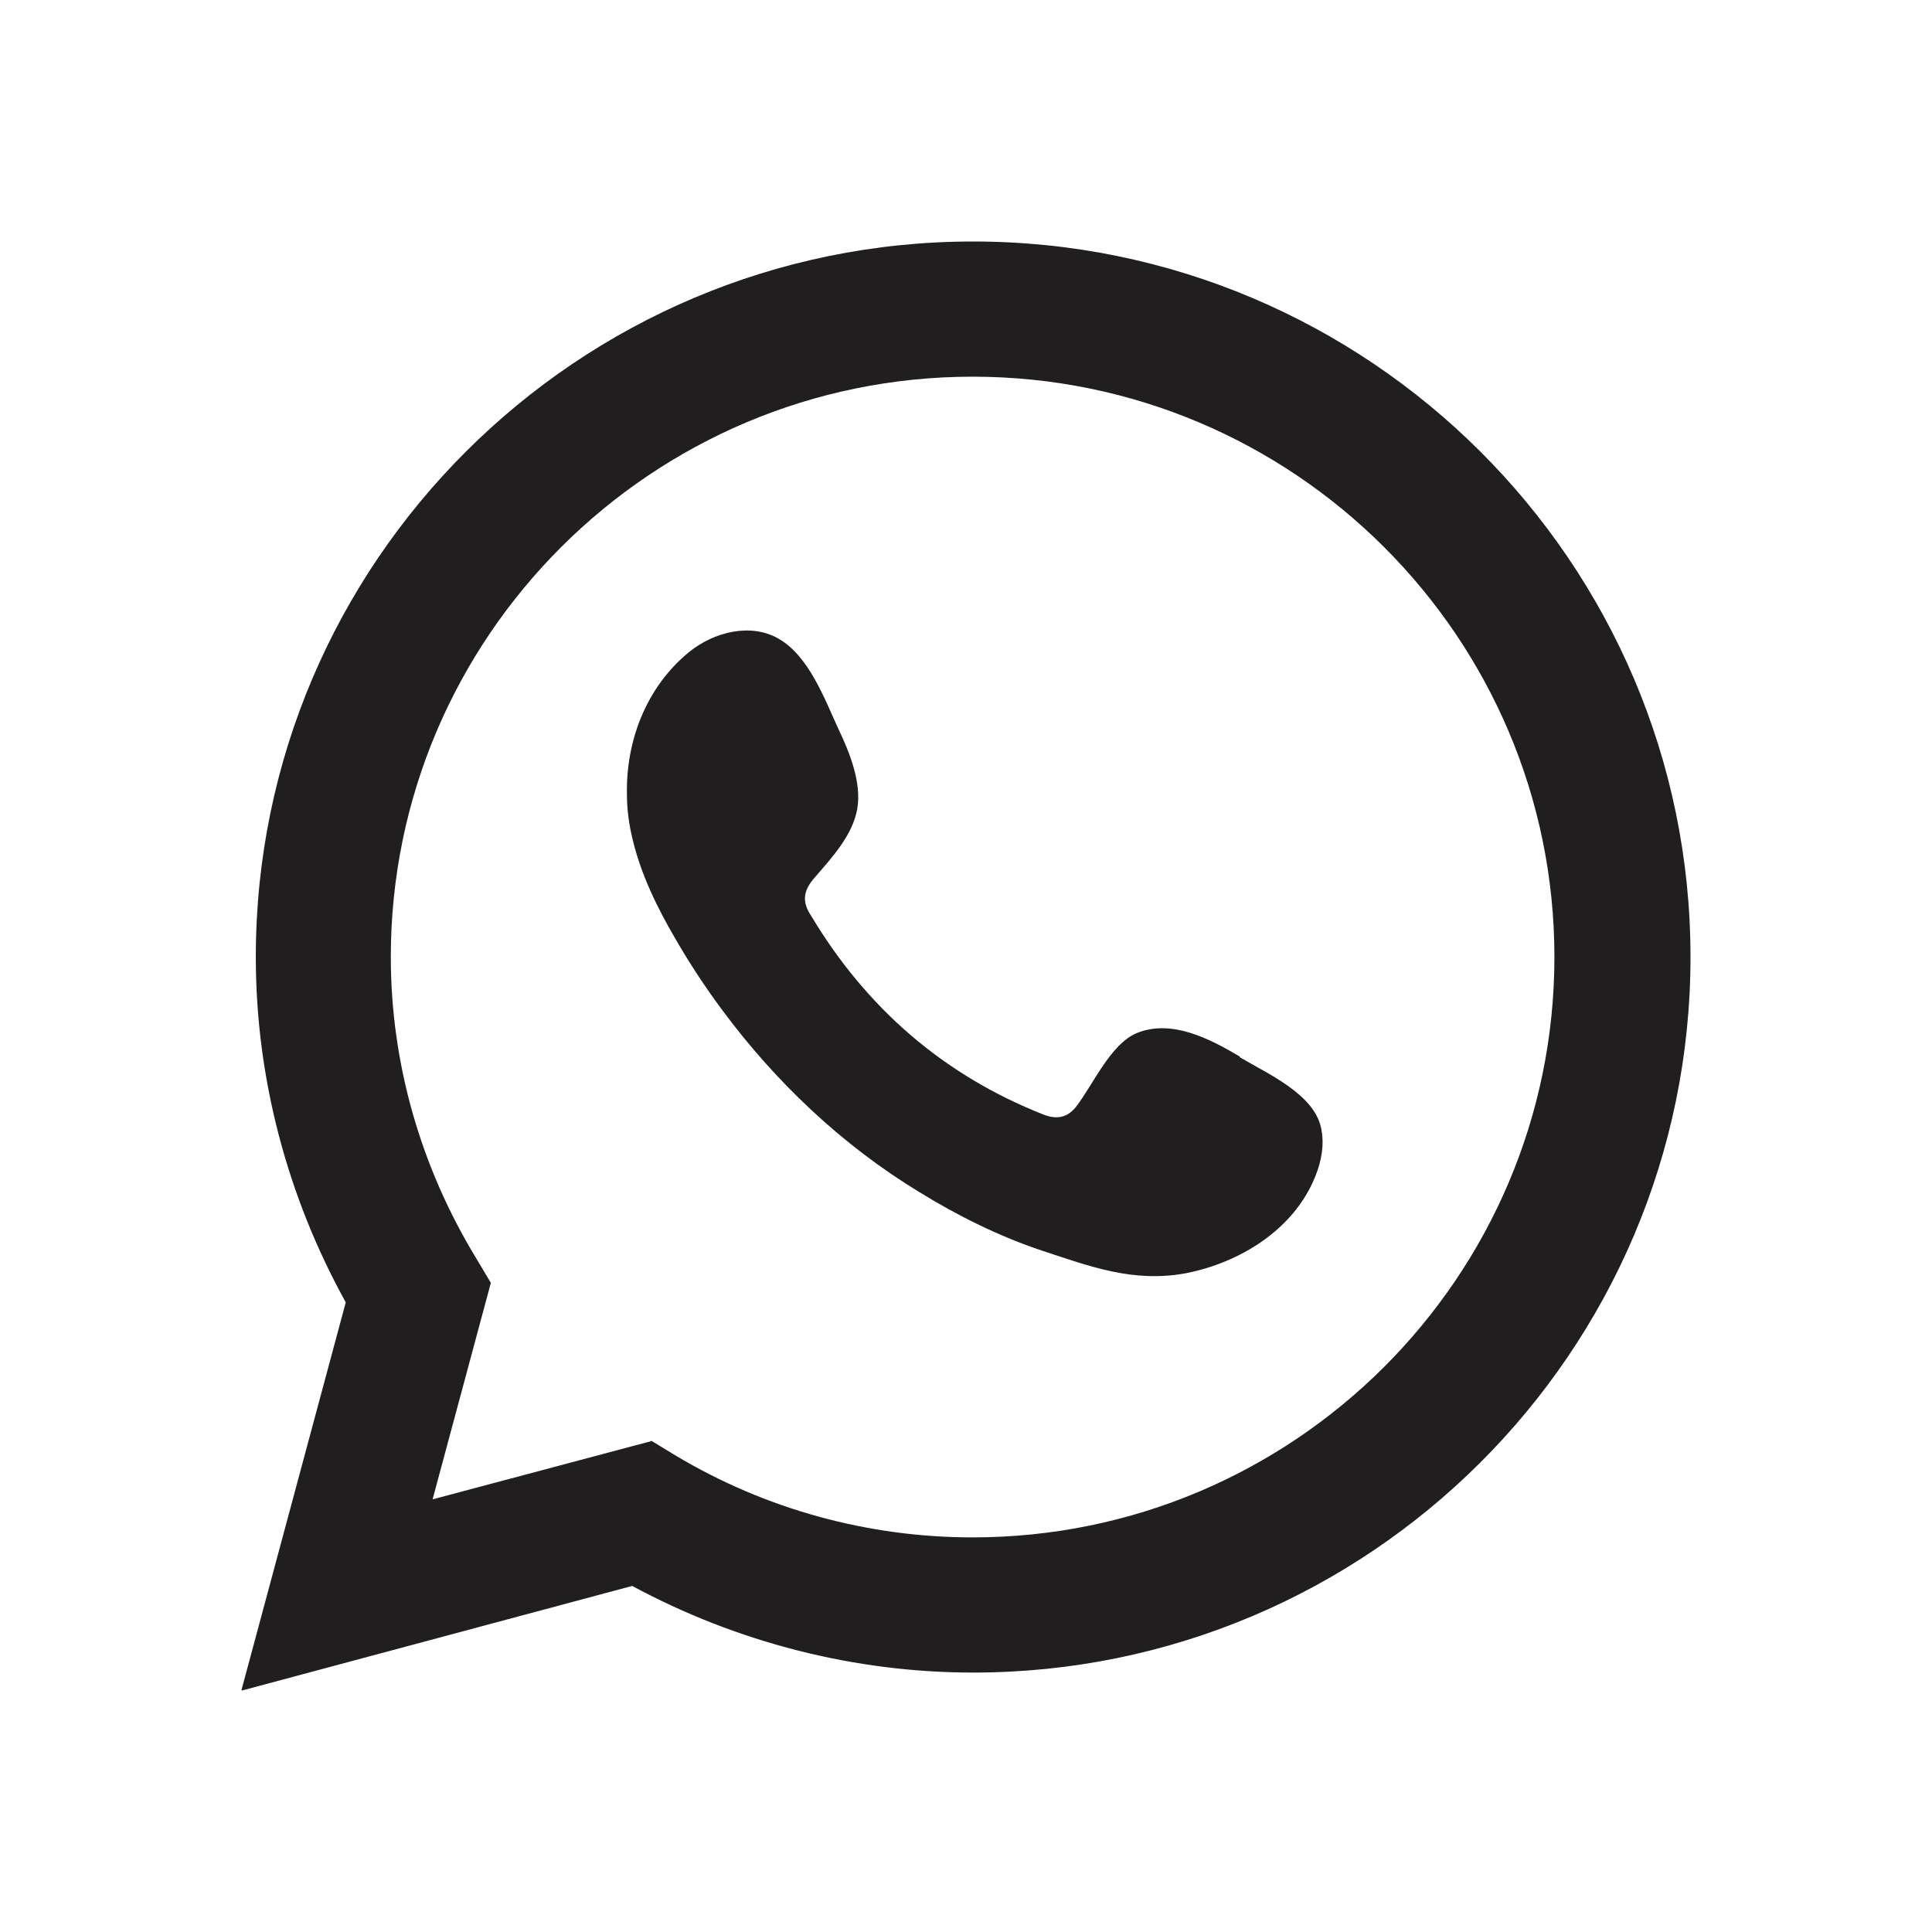
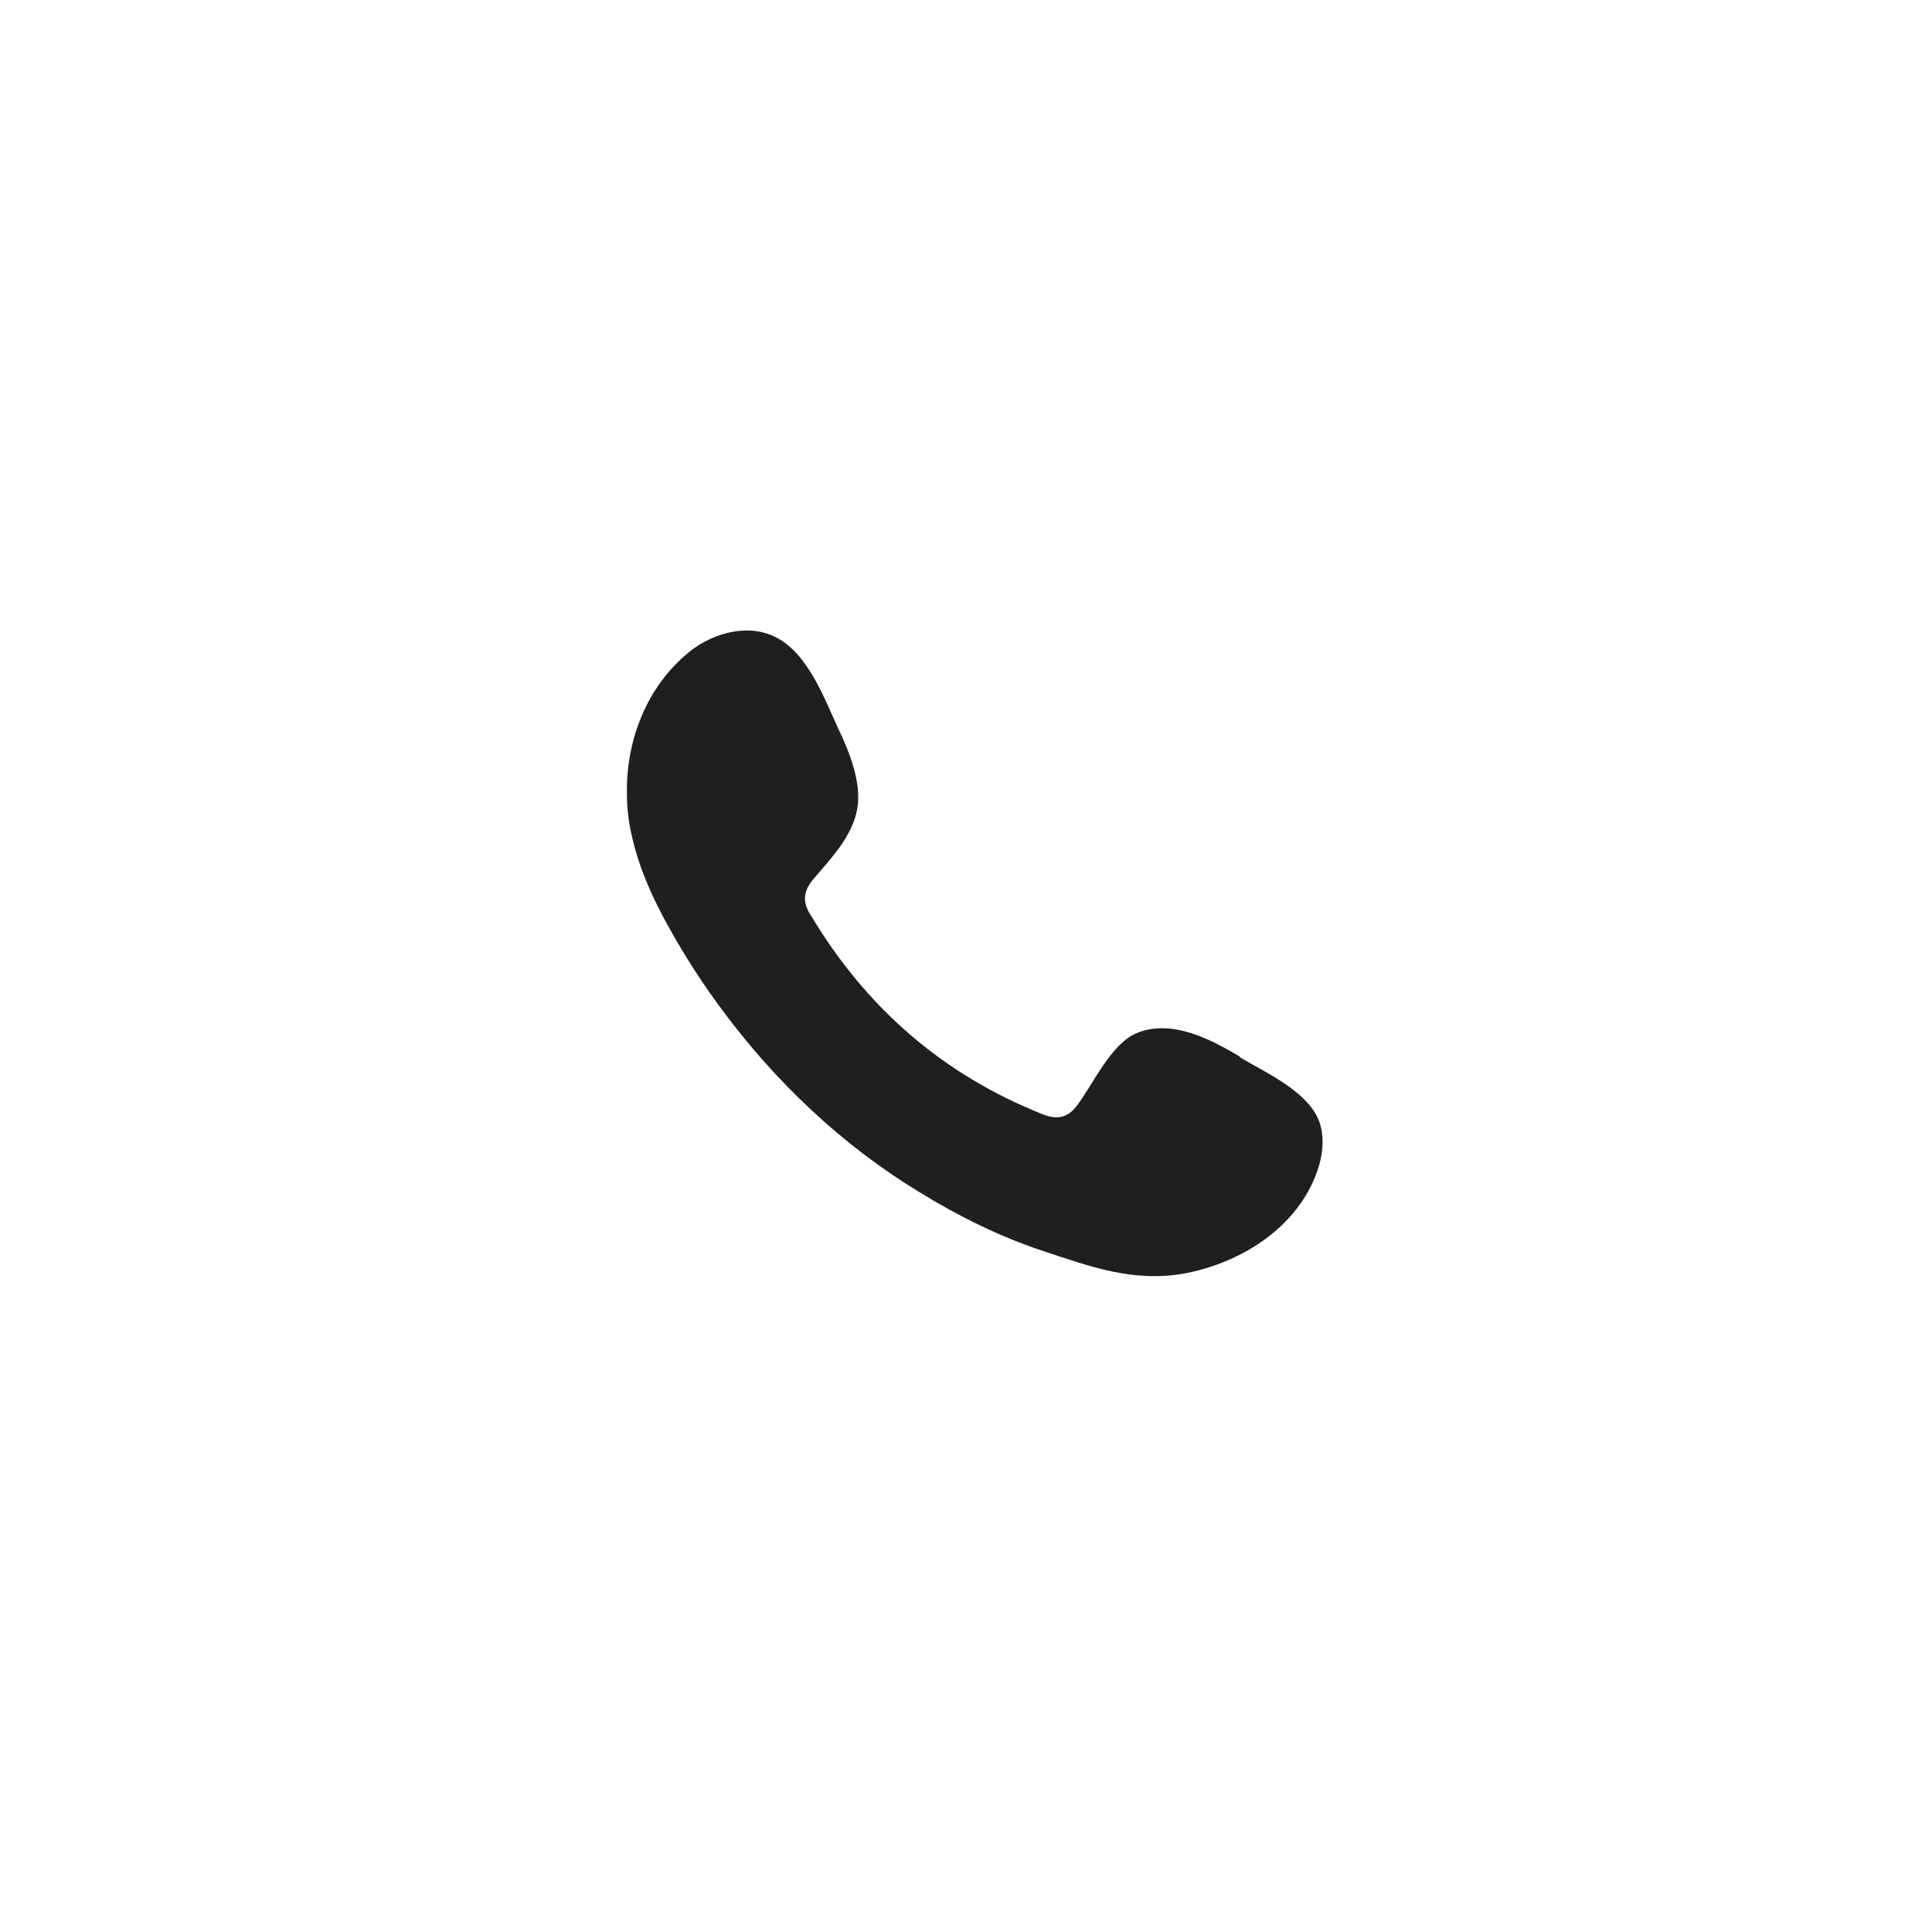
<svg xmlns="http://www.w3.org/2000/svg" width="32" height="32" viewBox="0 0 32 32" fill="none">
-   <path d="M4 27.991L5.727 21.571C4.754 19.813 4.237 17.846 4.237 15.851C4.237 9.318 9.568 4 16.118 4C22.669 4 28 9.318 28 15.851C28 22.385 22.669 27.703 16.118 27.703C14.154 27.703 12.207 27.204 10.471 26.268L4.009 28L4 27.991ZM10.787 23.863L11.19 24.108C12.681 25 14.382 25.464 16.11 25.464C21.424 25.464 25.746 21.152 25.746 15.851C25.746 10.551 21.424 6.239 16.11 6.239C10.796 6.239 6.473 10.551 6.473 15.851C6.473 17.601 6.964 19.324 7.885 20.837L8.13 21.248L7.165 24.834L10.778 23.872L10.787 23.863Z" fill="#201E1E" />
  <path fill-rule="evenodd" clip-rule="evenodd" d="M20.529 17.496C20.038 17.207 19.407 16.875 18.828 17.111C18.39 17.294 18.1 17.977 17.82 18.335C17.671 18.519 17.495 18.545 17.276 18.458C15.619 17.802 14.347 16.691 13.435 15.169C13.277 14.933 13.304 14.749 13.497 14.531C13.777 14.207 14.119 13.84 14.198 13.402C14.277 12.965 14.067 12.449 13.882 12.064C13.654 11.566 13.391 10.857 12.892 10.577C12.436 10.315 11.831 10.464 11.418 10.796C10.708 11.373 10.366 12.265 10.384 13.157C10.384 13.411 10.419 13.665 10.48 13.91C10.62 14.496 10.892 15.047 11.199 15.571C11.427 15.965 11.681 16.35 11.953 16.717C12.839 17.915 13.944 18.965 15.224 19.743C15.864 20.137 16.548 20.478 17.258 20.714C18.056 20.977 18.767 21.248 19.635 21.09C20.538 20.915 21.432 20.364 21.783 19.49C21.888 19.236 21.941 18.948 21.88 18.676C21.757 18.117 20.994 17.784 20.538 17.513L20.529 17.496Z" fill="#201E1E" />
</svg>